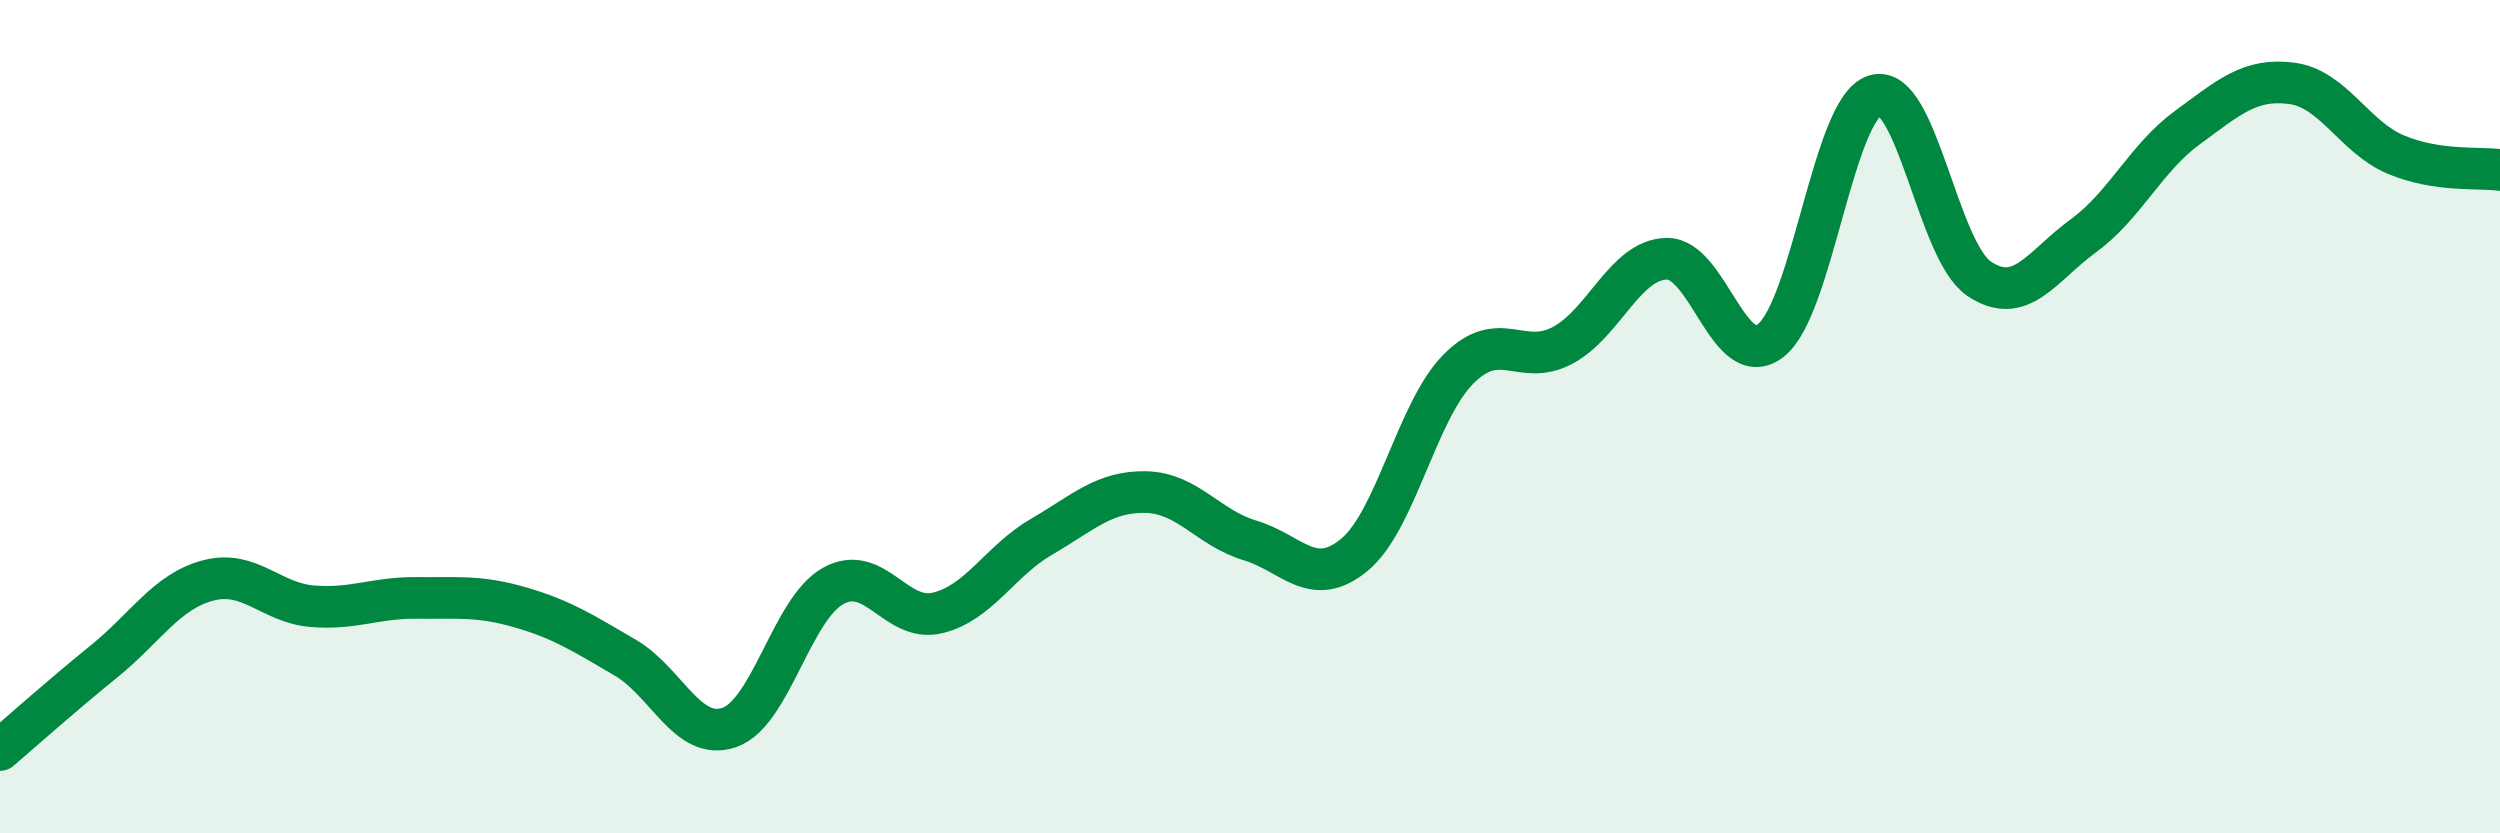
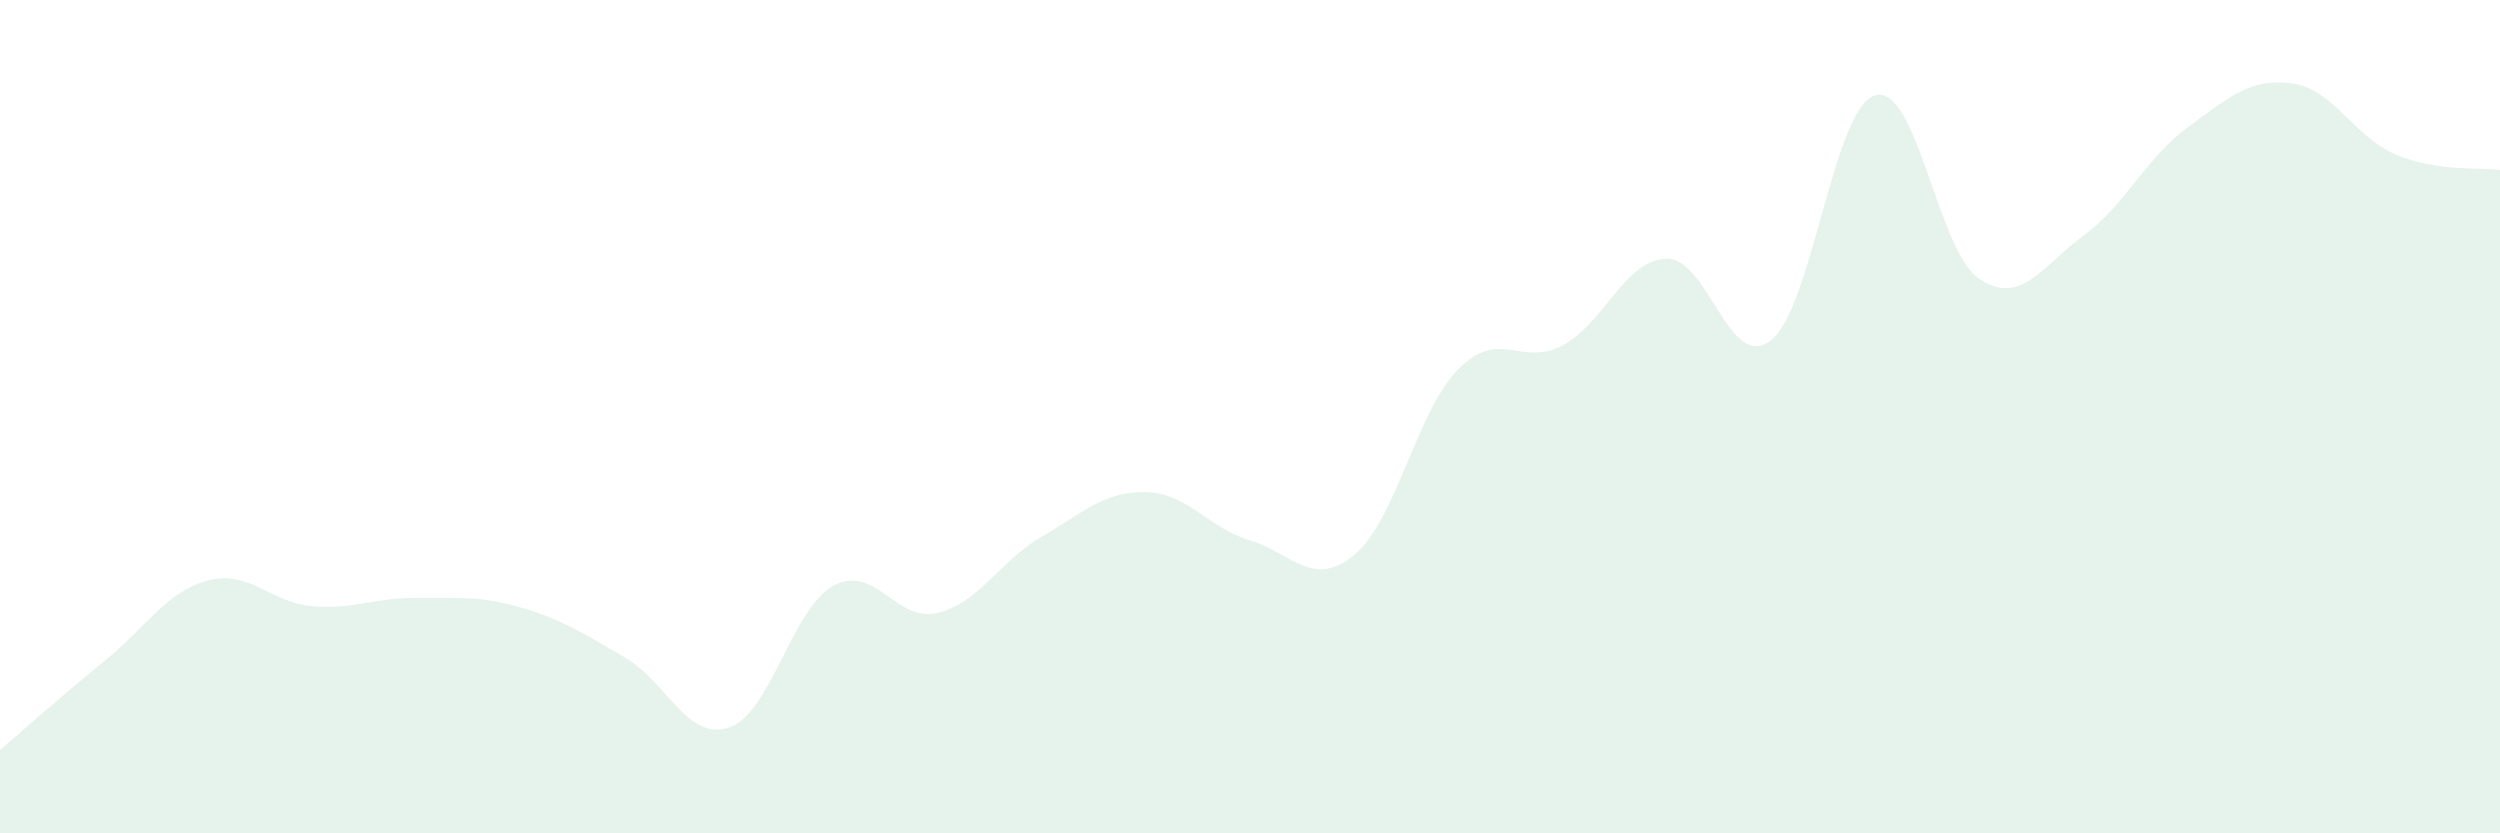
<svg xmlns="http://www.w3.org/2000/svg" width="60" height="20" viewBox="0 0 60 20">
  <path d="M 0,18 C 0.5,17.57 1.5,16.68 2.5,15.87 C 3.5,15.06 4,14.19 5,13.93 C 6,13.67 6.5,14.47 7.5,14.55 C 8.5,14.63 9,14.34 10,14.35 C 11,14.36 11.5,14.29 12.5,14.58 C 13.5,14.87 14,15.2 15,15.78 C 16,16.36 16.5,17.8 17.5,17.46 C 18.5,17.12 19,14.61 20,14.06 C 21,13.51 21.5,14.95 22.5,14.71 C 23.5,14.47 24,13.46 25,12.88 C 26,12.3 26.5,11.79 27.5,11.81 C 28.5,11.83 29,12.67 30,12.97 C 31,13.27 31.5,14.14 32.5,13.32 C 33.5,12.5 34,9.87 35,8.86 C 36,7.85 36.5,8.82 37.5,8.29 C 38.5,7.76 39,6.23 40,6.21 C 41,6.19 41.5,8.95 42.5,8.17 C 43.5,7.39 44,2.59 45,2.29 C 46,1.99 46.5,6.02 47.5,6.69 C 48.5,7.36 49,6.39 50,5.66 C 51,4.93 51.5,3.79 52.5,3.06 C 53.5,2.33 54,1.87 55,2 C 56,2.13 56.5,3.29 57.5,3.71 C 58.5,4.13 59.5,4.01 60,4.08L60 20L0 20Z" fill="#008740" opacity="0.1" stroke-linecap="round" stroke-linejoin="round" />
-   <path d="M 0,18 C 0.5,17.57 1.5,16.68 2.5,15.87 C 3.5,15.06 4,14.19 5,13.93 C 6,13.67 6.5,14.47 7.5,14.55 C 8.5,14.63 9,14.34 10,14.35 C 11,14.36 11.5,14.29 12.5,14.58 C 13.5,14.87 14,15.2 15,15.78 C 16,16.36 16.5,17.8 17.5,17.46 C 18.5,17.12 19,14.61 20,14.06 C 21,13.51 21.5,14.95 22.5,14.71 C 23.5,14.47 24,13.46 25,12.88 C 26,12.3 26.5,11.79 27.5,11.81 C 28.5,11.83 29,12.67 30,12.97 C 31,13.27 31.5,14.14 32.5,13.32 C 33.5,12.5 34,9.87 35,8.86 C 36,7.85 36.5,8.82 37.5,8.29 C 38.5,7.76 39,6.23 40,6.21 C 41,6.19 41.5,8.95 42.5,8.17 C 43.5,7.39 44,2.59 45,2.29 C 46,1.99 46.5,6.02 47.5,6.69 C 48.5,7.36 49,6.39 50,5.66 C 51,4.93 51.5,3.79 52.5,3.06 C 53.5,2.33 54,1.87 55,2 C 56,2.13 56.5,3.29 57.5,3.71 C 58.5,4.13 59.5,4.01 60,4.08" stroke="#008740" stroke-width="1" fill="none" stroke-linecap="round" stroke-linejoin="round" />
</svg>